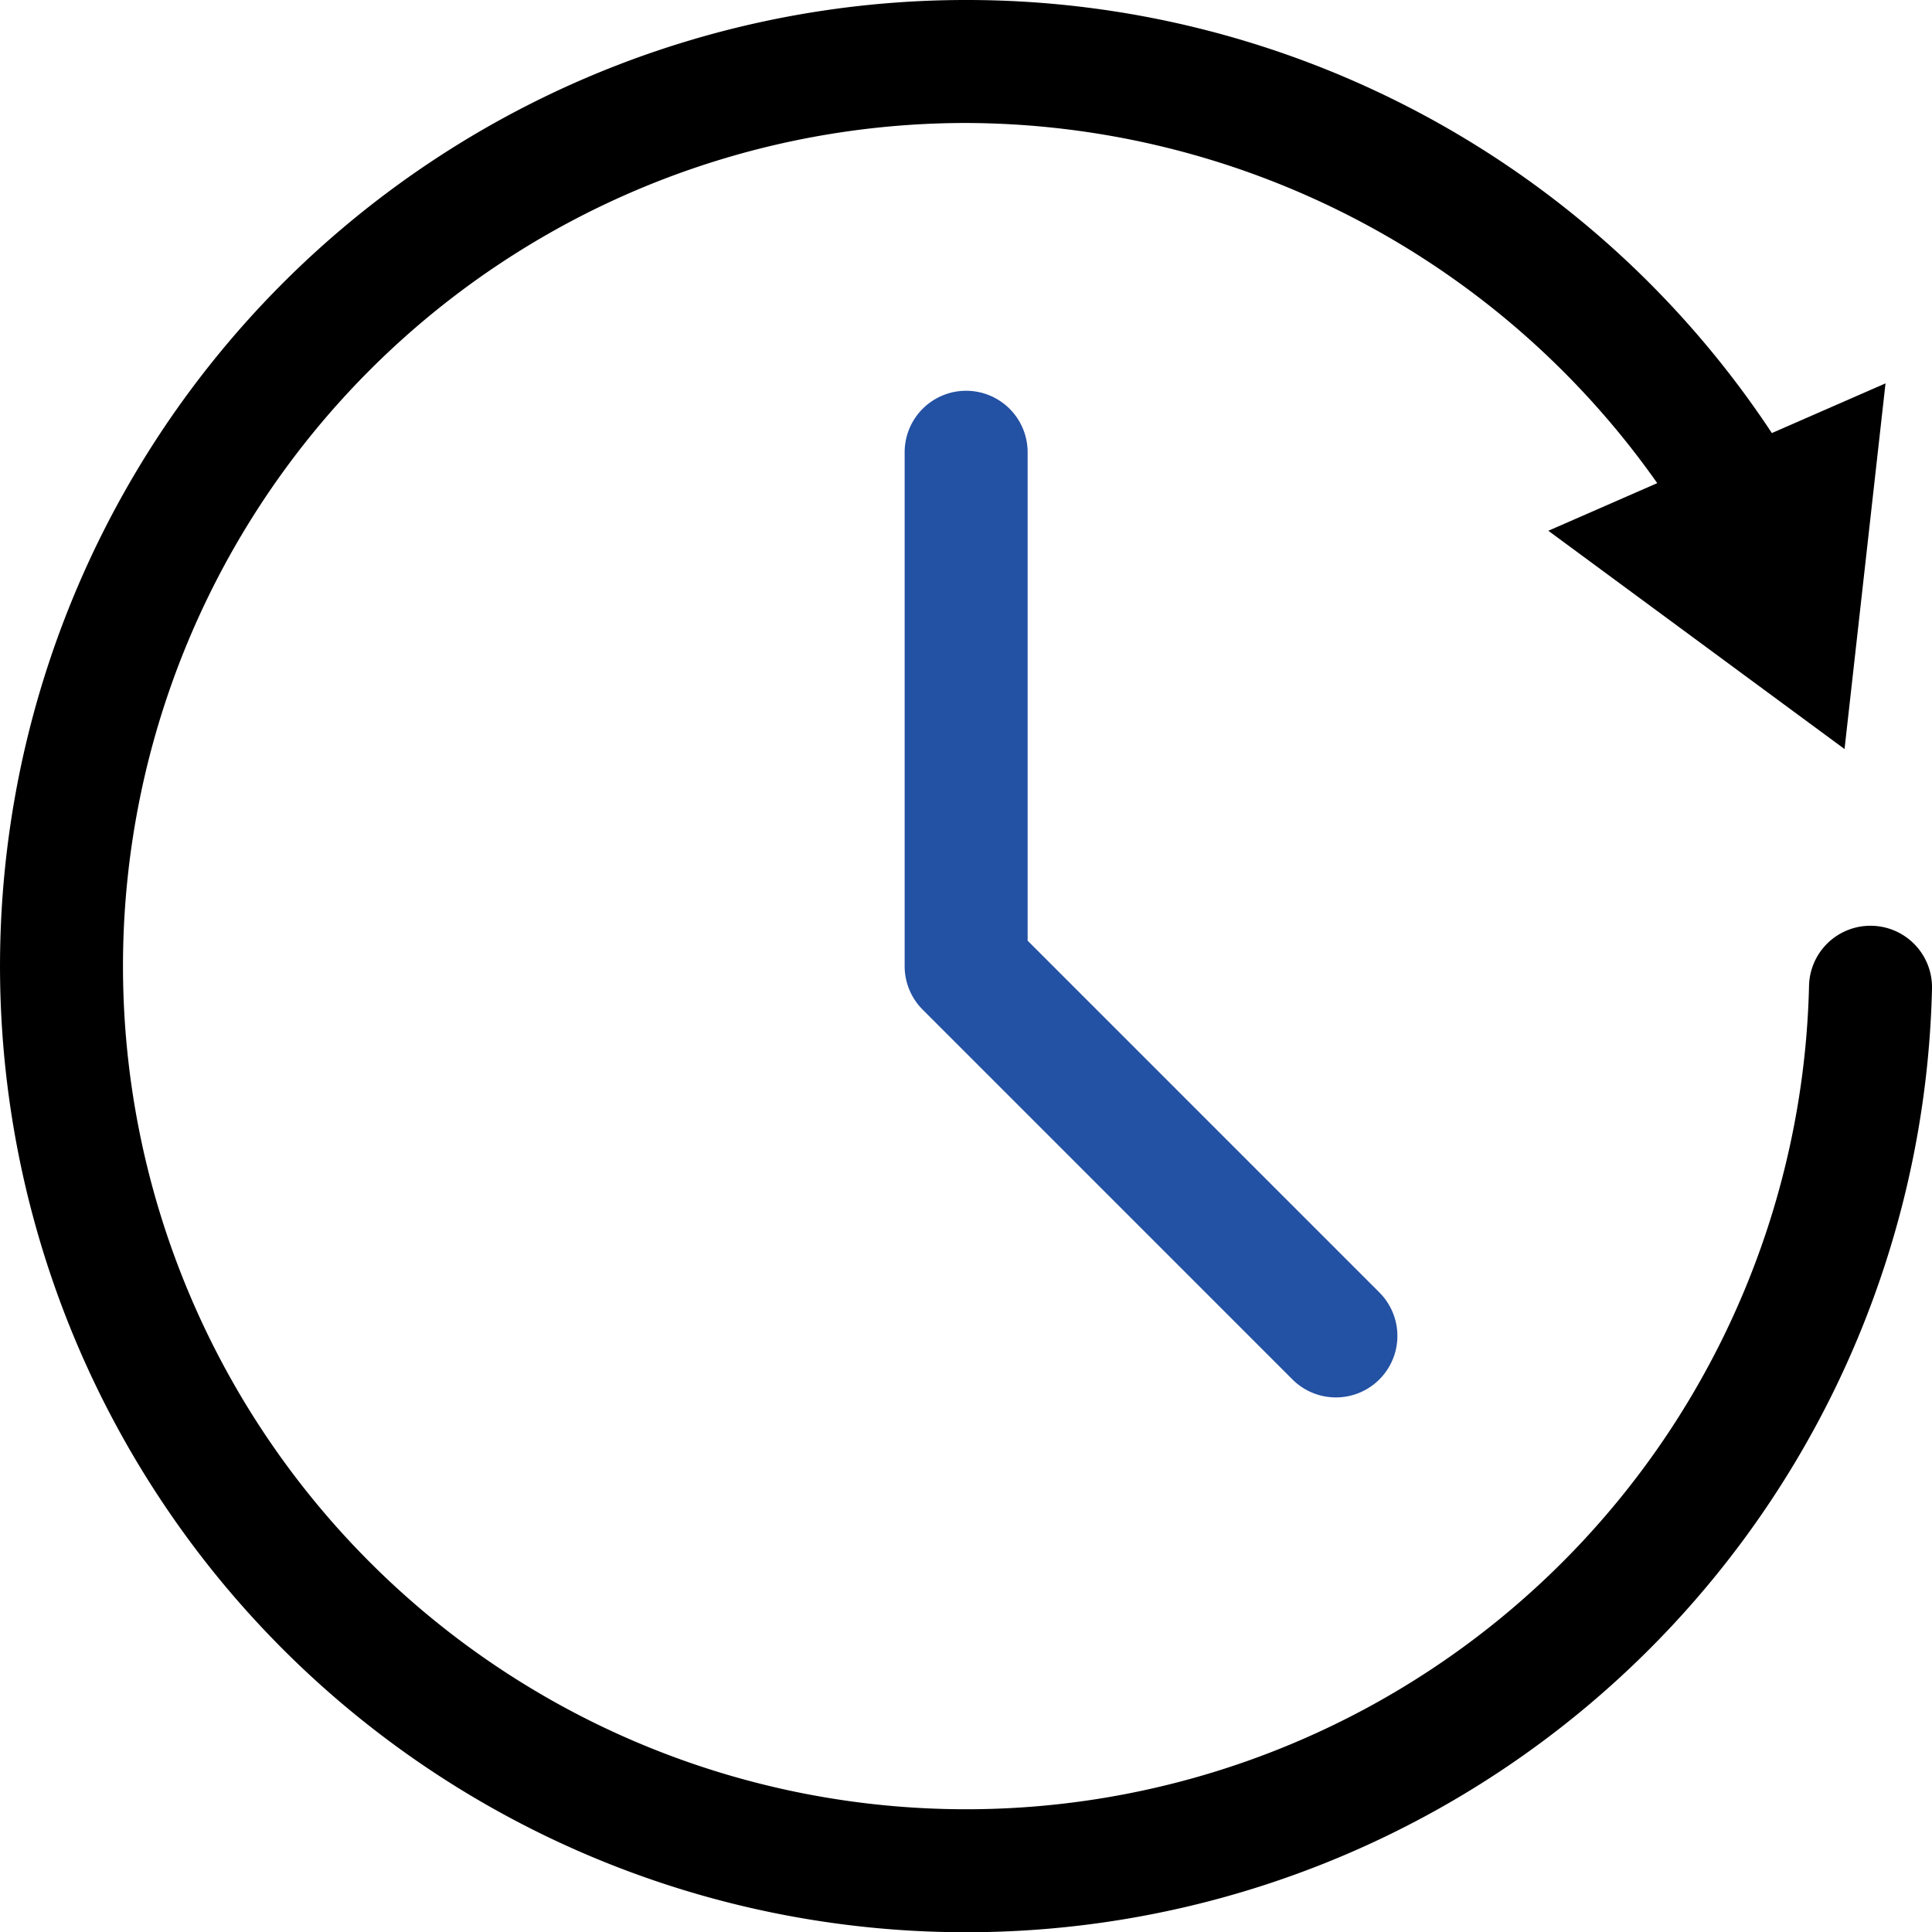
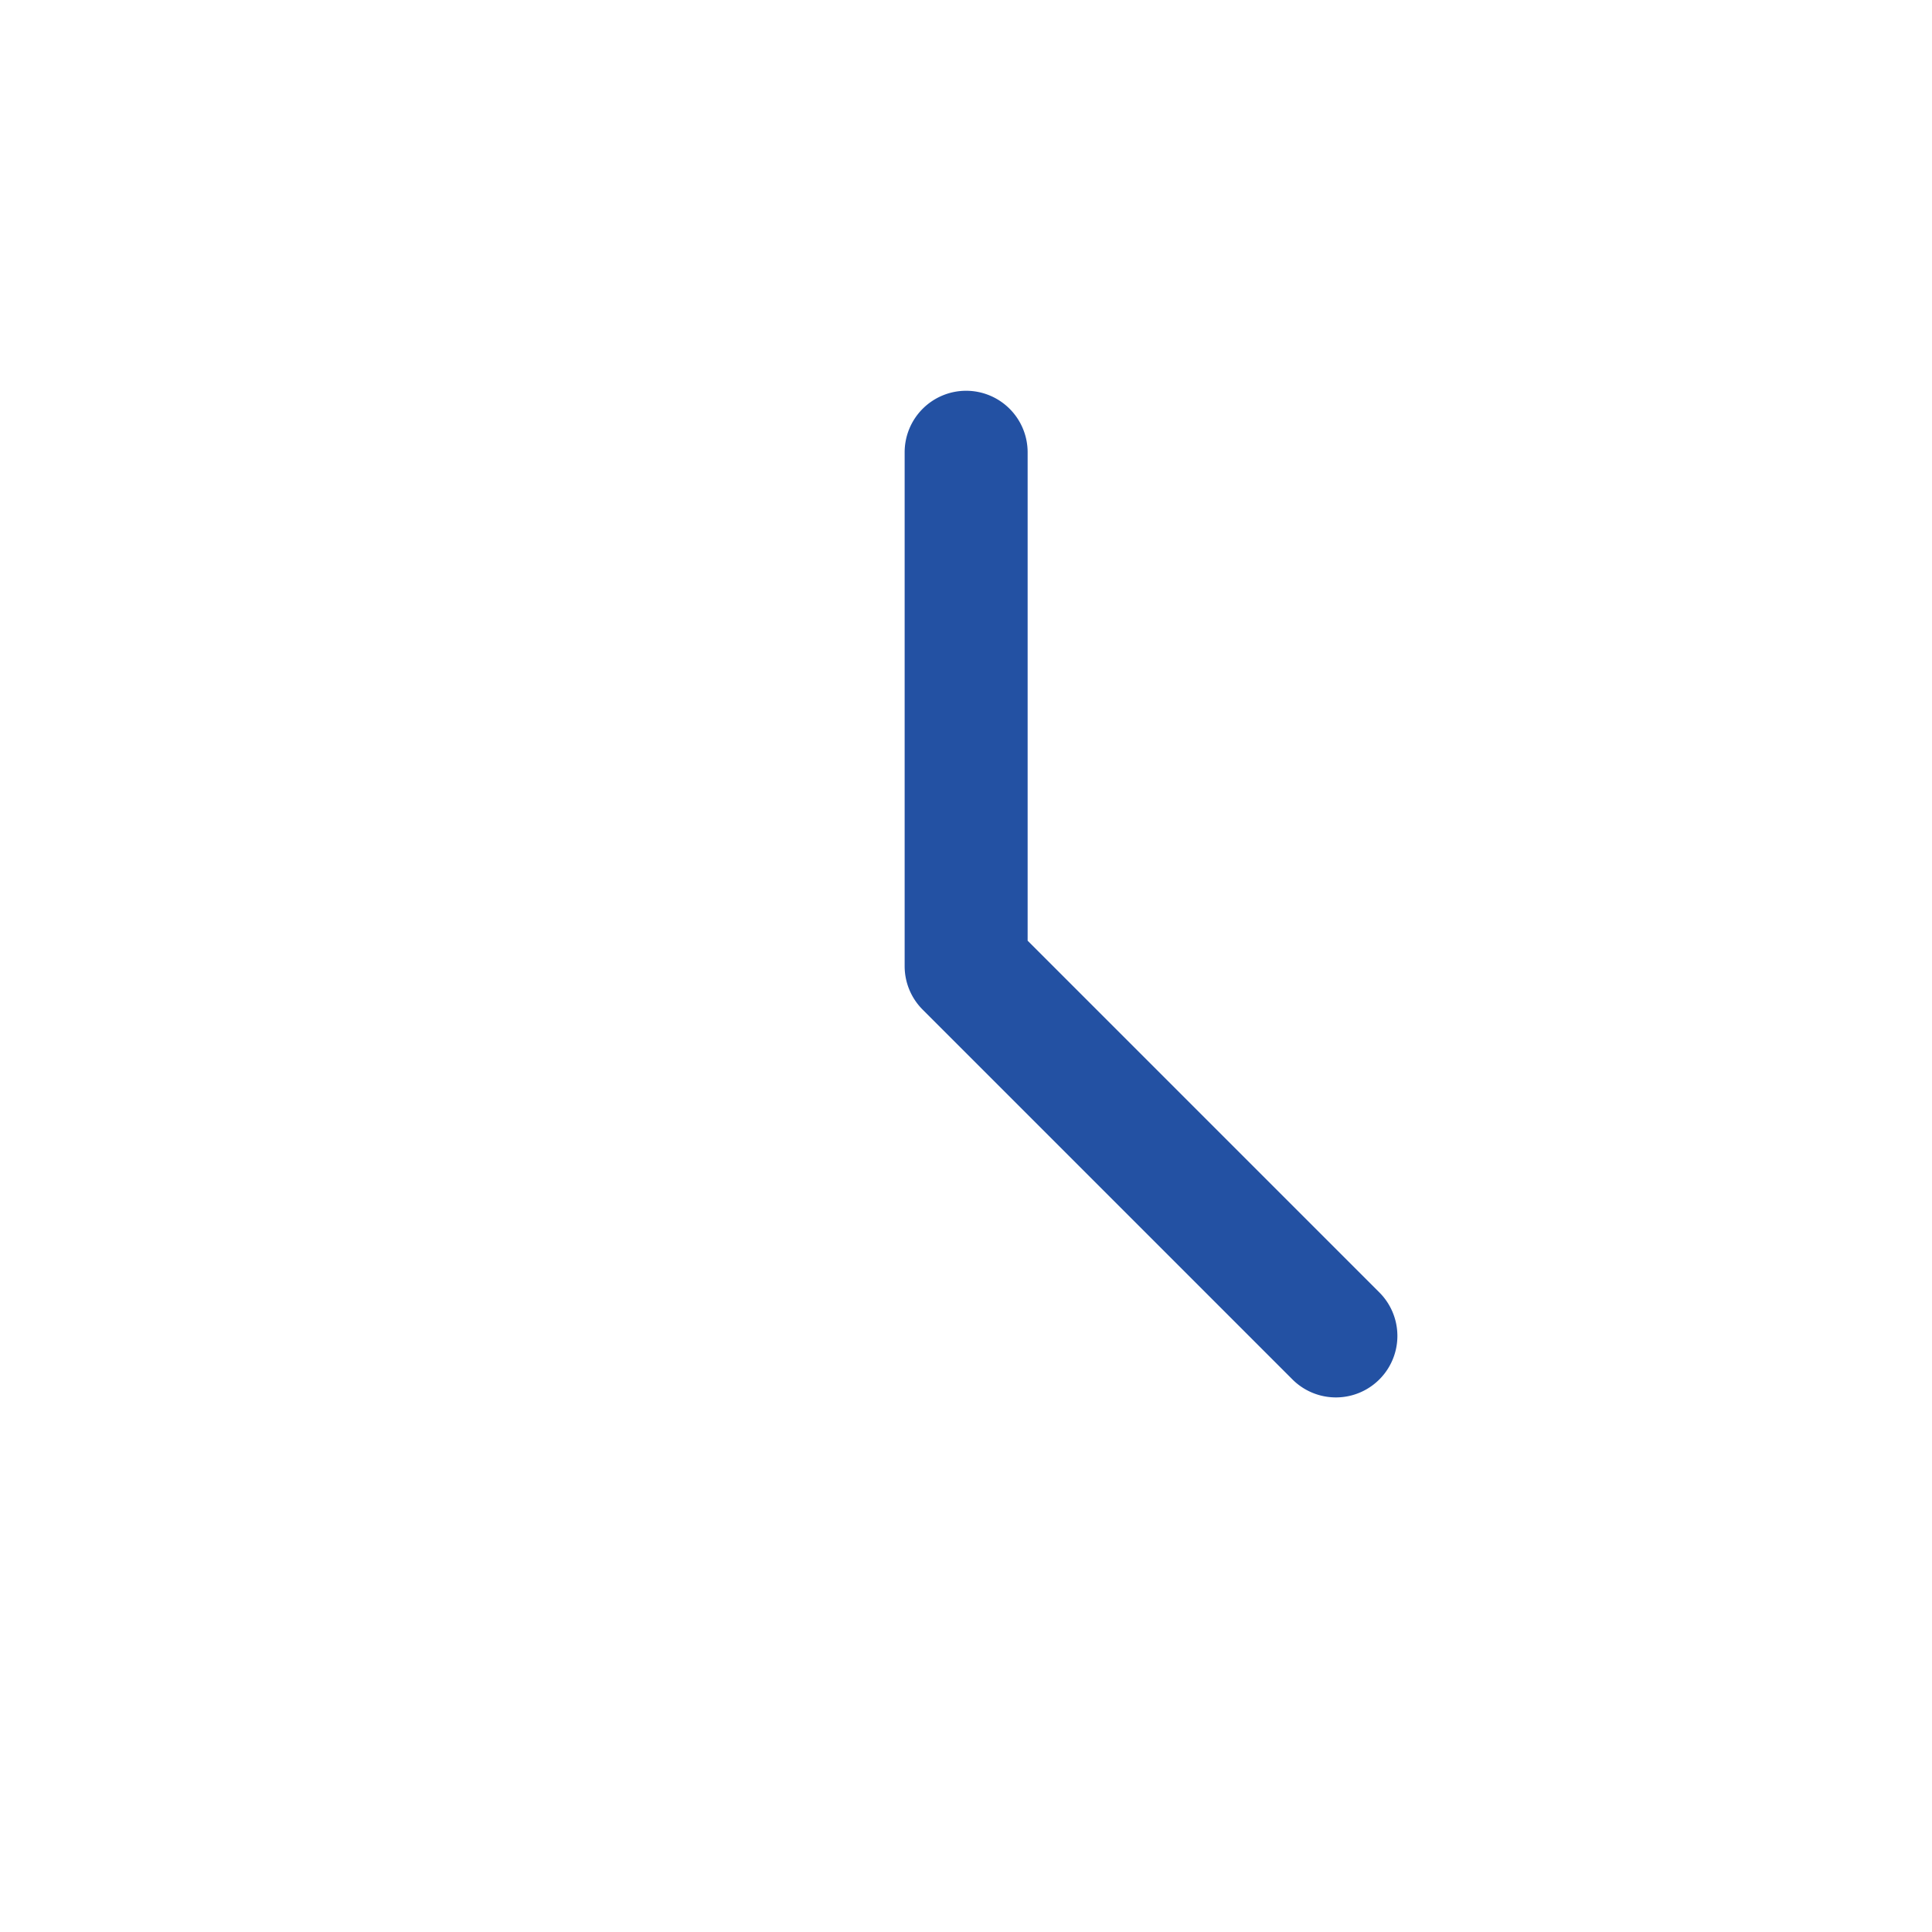
<svg xmlns="http://www.w3.org/2000/svg" id="グループ_119120" data-name="グループ 119120" width="95.386" height="95.399" viewBox="0 0 95.386 95.399">
  <defs>
    <clipPath id="clip-path">
      <rect id="長方形_148878" data-name="長方形 148878" width="95.386" height="95.399" fill="none" />
    </clipPath>
  </defs>
  <g id="グループ_119119" data-name="グループ 119119" transform="translate(0 0)" clip-path="url(#clip-path)">
-     <path id="パス_69189" data-name="パス 69189" d="M92.42,45.707a3.032,3.032,0,0,0-3.105,2.966A41.627,41.627,0,1,1,47.7,6.072,41.876,41.876,0,0,1,81.821,23.854l-5.377,2.351L91.068,36.981l2.023-18.053L87.48,21.381A47.639,47.639,0,0,0,47.7,0,47.7,47.7,0,0,0,13.971,81.428,47.7,47.7,0,0,0,95.386,48.812a3.037,3.037,0,0,0-2.966-3.105" transform="translate(0 0)" />
    <path id="パス_69190" data-name="パス 69190" d="M41.235,16.5A3.037,3.037,0,0,0,38.2,19.539V44.908a3.035,3.035,0,0,0,.89,2.147L57.355,65.321a3.036,3.036,0,0,0,4.294-4.293L44.272,43.65V19.539A3.037,3.037,0,0,0,41.235,16.5" transform="translate(6.464 2.793)" fill="#2351a3" />
  </g>
</svg>